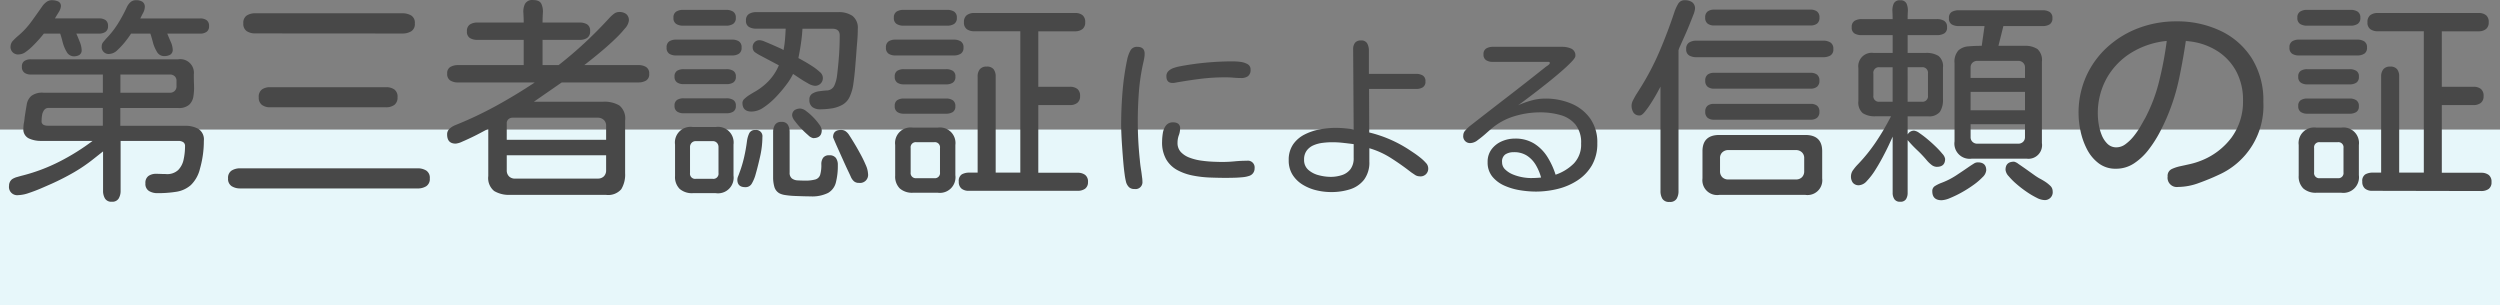
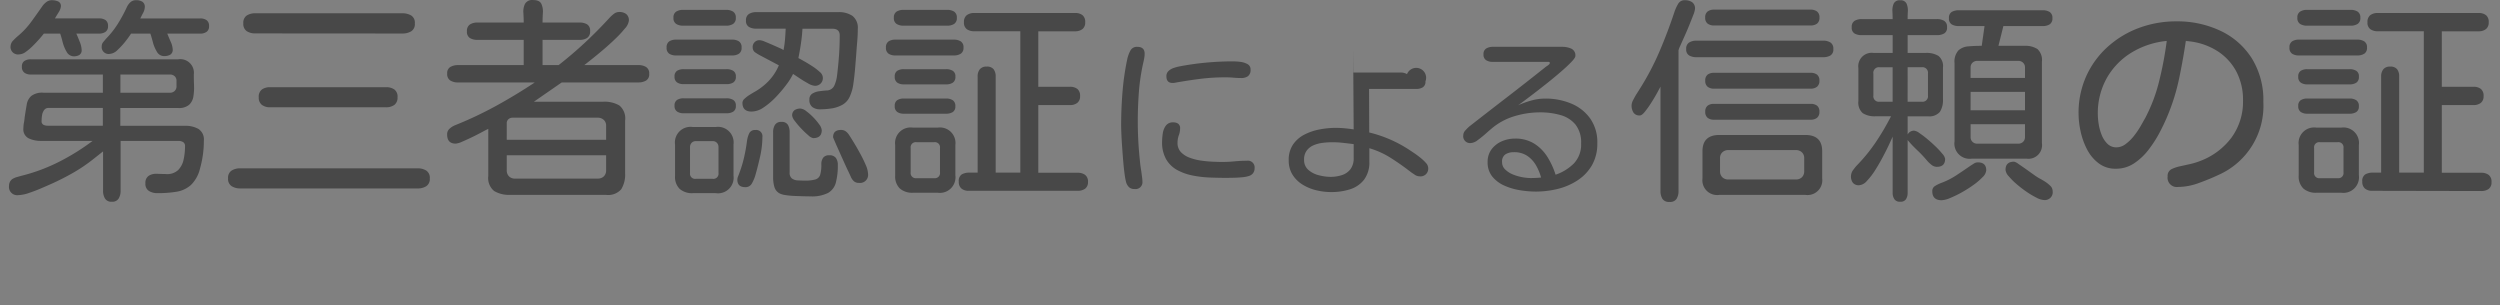
<svg xmlns="http://www.w3.org/2000/svg" width="228" height="27.816" viewBox="0 0 228 27.816">
  <rect x="0" y="0" width="228" height="27.816" fill="#808080" stroke="none" />
  <g id="reliance_title_sp" transform="translate(-526 -10366.184)">
-     <rect id="長方形_33" data-name="長方形 33" width="228" height="16" transform="translate(526 10378)" fill="#e7f7fa" />
    <g id="グループ_72" data-name="グループ 72" transform="translate(0 9463)">
-       <path id="パス_132" data-name="パス 132" d="M-107.262-11.68a.74.74,0,0,1-.654-.4,3.261,3.261,0,0,1-.371-.9q-.127-.5-.225-.771H-110q-.137.176-.41.488t-.6.635a4.8,4.8,0,0,1-.645.547,1.065,1.065,0,0,1-.6.225.682.682,0,0,1-.781-.762.806.806,0,0,1,.273-.537,4.6,4.6,0,0,1,.449-.42,7.352,7.352,0,0,0,1.182-1.279q.518-.713,1.006-1.416a1.672,1.672,0,0,1,.371-.371.809.809,0,0,1,.488-.156,1.461,1.461,0,0,1,.557.107.442.442,0,0,1,.264.459,1.256,1.256,0,0,1-.225.566q-.225.371-.322.527h4.043a.987.987,0,0,1,.576.156.619.619,0,0,1,.225.547.586.586,0,0,1-.234.527,1,1,0,0,1-.566.156h-2.09q.117.254.3.723a2.193,2.193,0,0,1,.186.762.5.5,0,0,1-.205.459A.968.968,0,0,1-107.262-11.68Zm8.223-.02a.74.74,0,0,1-.654-.4,3.282,3.282,0,0,1-.371-.889q-.127-.488-.225-.762h-1.758a8.391,8.391,0,0,1-.5.693,6.645,6.645,0,0,1-.732.8,1.131,1.131,0,0,1-.742.361.63.63,0,0,1-.7-.723.572.572,0,0,1,.146-.371q.146-.176.264-.312a8.127,8.127,0,0,0,1.074-1.367,14.158,14.158,0,0,0,.82-1.523,1.371,1.371,0,0,1,.332-.439.757.757,0,0,1,.508-.166,1.053,1.053,0,0,1,.557.137.546.546,0,0,1,.225.508,1.176,1.176,0,0,1-.156.518q-.156.3-.254.5h5.469a.987.987,0,0,1,.576.156.619.619,0,0,1,.225.547.586.586,0,0,1-.234.527,1,1,0,0,1-.566.156h-3.008q.1.254.293.7a1.94,1.94,0,0,1,.2.723.521.521,0,0,1-.225.5A1.117,1.117,0,0,1-99.039-11.7ZM-103.8,1.582a.668.668,0,0,1-.625-.293,1.342,1.342,0,0,1-.176-.7V-3.008l-.84.664a14.635,14.635,0,0,1-1.826,1.25q-.947.547-1.982,1.016-.352.156-.937.41t-1.172.449a3.213,3.213,0,0,1-.977.2.751.751,0,0,1-.84-.859.74.74,0,0,1,.293-.605,1.676,1.676,0,0,1,.479-.2q.342-.1.5-.137a16.31,16.31,0,0,0,3.33-1.26,20.352,20.352,0,0,0,3.018-1.885h-4.727a2.606,2.606,0,0,1-1.084-.225.911.911,0,0,1-.5-.928,2.683,2.683,0,0,1,.049-.508,4.525,4.525,0,0,0,.068-.508q.1-.645.186-1.143a1.323,1.323,0,0,1,.42-.791,1.641,1.641,0,0,1,1.094-.293h5.43v-1.66h-6.582a.944.944,0,0,1-.576-.166.624.624,0,0,1-.225-.537.583.583,0,0,1,.234-.537,1.048,1.048,0,0,1,.566-.146H-97.75a1.243,1.243,0,0,1,1.426,1.387q0,.469.02,1a4.941,4.941,0,0,1-.059,1,1.3,1.3,0,0,1-.391.762,1.423,1.423,0,0,1-1,.293h-5.273v1.621h5.918a2.393,2.393,0,0,1,1.2.283,1.137,1.137,0,0,1,.5,1.084,9.2,9.2,0,0,1-.352,2.539A3.074,3.074,0,0,1-96.6.068a2.6,2.6,0,0,1-1.318.605A10.7,10.7,0,0,1-99.645.8a1.461,1.461,0,0,1-.771-.2.754.754,0,0,1-.322-.7.76.76,0,0,1,.273-.664,1.181,1.181,0,0,1,.7-.2q.215,0,.439.01t.439.01A1.465,1.465,0,0,0-97.76-1.3a1.906,1.906,0,0,0,.508-.977,5.747,5.747,0,0,0,.127-1.2.41.41,0,0,0-.176-.381.809.809,0,0,0-.43-.107H-103V.586a1.342,1.342,0,0,1-.176.7A.668.668,0,0,1-103.8,1.582Zm.781-9.941h4.512a.594.594,0,0,0,.439-.166.569.569,0,0,0,.166-.42v-.488a.562.562,0,0,0-.166-.43.615.615,0,0,0-.439-.156h-4.512Zm-6.641,3.008h5.039V-6.973h-4.941a.485.485,0,0,0-.42.205,1.079,1.079,0,0,0-.186.488,3.7,3.7,0,0,0-.039.5.35.35,0,0,0,.166.342A.8.8,0,0,0-109.664-5.352Zm18.945-8.418a1.4,1.4,0,0,1-.781-.205.788.788,0,0,1-.312-.713A.788.788,0,0,1-91.5-15.4a1.4,1.4,0,0,1,.781-.205H-77.3a1.553,1.553,0,0,1,.8.2.767.767,0,0,1,.332.723.767.767,0,0,1-.332.723,1.553,1.553,0,0,1-.8.2Zm1.348,6.738a1.222,1.222,0,0,1-.742-.215.814.814,0,0,1-.293-.7.81.81,0,0,1,.293-.713,1.264,1.264,0,0,1,.742-.205H-78.8a1.3,1.3,0,0,1,.762.205.81.81,0,0,1,.293.713.814.814,0,0,1-.293.7,1.257,1.257,0,0,1-.762.215Zm-2.715,7.4a1.444,1.444,0,0,1-.791-.205A.779.779,0,0,1-93.2-.547a.779.779,0,0,1,.322-.713,1.444,1.444,0,0,1,.791-.205h16.172a1.444,1.444,0,0,1,.791.205.779.779,0,0,1,.322.713.779.779,0,0,1-.322.713,1.444,1.444,0,0,1-.791.205Zm24.609.586A2.629,2.629,0,0,1-68.932.605a1.519,1.519,0,0,1-.537-1.367v-4.3q-.176.078-.586.3t-.9.459q-.488.234-.9.41a1.773,1.773,0,0,1-.586.176q-.781,0-.781-.84A.677.677,0,0,1-73-5.078a1.738,1.738,0,0,1,.488-.312,34.114,34.114,0,0,0,3.75-1.768q1.8-.986,3.535-2.139h-7.012a1.29,1.29,0,0,1-.693-.176.676.676,0,0,1-.283-.625.645.645,0,0,1,.293-.615,1.363,1.363,0,0,1,.684-.166h6v-2.3h-4.219a1.3,1.3,0,0,1-.684-.166.66.66,0,0,1-.273-.615.685.685,0,0,1,.273-.625,1.24,1.24,0,0,1,.684-.176h4.219q0-.391-.029-.869a1.609,1.609,0,0,1,.146-.83.747.747,0,0,1,.742-.352q.586,0,.752.352a1.68,1.68,0,0,1,.137.83q-.029.479-.029.869h3.379a1.3,1.3,0,0,1,.684.166.66.66,0,0,1,.273.615.685.685,0,0,1-.273.625,1.24,1.24,0,0,1-.684.176h-3.379v2.3h1.465q1.25-.977,2.393-2.041t2.217-2.236a3.333,3.333,0,0,1,.41-.381.8.8,0,0,1,.508-.186,1.021,1.021,0,0,1,.635.186.724.724,0,0,1,.244.615,1.29,1.29,0,0,1-.352.693,10.258,10.258,0,0,1-.889.957q-.537.518-1.113,1.006t-1.045.859l-.664.527h4.941a1.29,1.29,0,0,1,.693.176.676.676,0,0,1,.283.625.645.645,0,0,1-.293.615,1.363,1.363,0,0,1-.684.166H-62.77l-2.539,1.758h6.328a2.679,2.679,0,0,1,1.465.342,1.529,1.529,0,0,1,.527,1.377v4.8A2.571,2.571,0,0,1-57.34.439a1.571,1.571,0,0,1-1.387.518Zm-.312-5.02h9.063v-1.27a.7.7,0,0,0-.215-.547.782.782,0,0,0-.547-.2h-7.773a.545.545,0,0,0-.371.137.468.468,0,0,0-.156.371Zm.762,3.535h7.539a.752.752,0,0,0,.557-.205.752.752,0,0,0,.205-.557V-2.656h-9.062v1.367a.752.752,0,0,0,.205.557A.752.752,0,0,0-67.027-.527ZM-51.7-14.473a1.172,1.172,0,0,1-.625-.156.611.611,0,0,1-.254-.566.611.611,0,0,1,.254-.566,1.172,1.172,0,0,1,.625-.156h3.926a1.172,1.172,0,0,1,.625.156.611.611,0,0,1,.254.566.611.611,0,0,1-.254.566,1.172,1.172,0,0,1-.625.156Zm6.25,7.832q-.84,0-.84-.8a.545.545,0,0,1,.215-.391,3.146,3.146,0,0,1,.469-.352q.254-.156.391-.234a5.643,5.643,0,0,0,1.328-1.025,4.743,4.743,0,0,0,.918-1.416l-1.66-.879a4.408,4.408,0,0,1-.459-.273.524.524,0,0,1-.264-.449.613.613,0,0,1,.7-.684,1.477,1.477,0,0,1,.41.127q.312.127.693.293t.674.3a1.9,1.9,0,0,1,.332.176,8.386,8.386,0,0,0,.137-.977q.039-.488.059-.977h-2.7a1.277,1.277,0,0,1-.645-.156.616.616,0,0,1-.273-.586.639.639,0,0,1,.273-.6,1.218,1.218,0,0,1,.645-.166h7.5a2.2,2.2,0,0,1,1.289.342,1.365,1.365,0,0,1,.488,1.2q0,.547-.049,1.113t-.088,1.133q-.039.508-.1,1.26t-.166,1.484a4.008,4.008,0,0,1-.342,1.2,1.591,1.591,0,0,1-.684.732,2.931,2.931,0,0,1-.986.322,7.131,7.131,0,0,1-1.025.078,1.141,1.141,0,0,1-.7-.205.788.788,0,0,1-.273-.674.6.6,0,0,1,.273-.557,1.629,1.629,0,0,1,.635-.215q.361-.049.635-.068A.776.776,0,0,0-37.916-9a3.019,3.019,0,0,0,.244-.84q.117-.918.186-1.865t.068-1.885q0-.605-.664-.605h-2.734q-.039.664-.137,1.338t-.234,1.338q.156.078.518.283t.752.459a4.931,4.931,0,0,1,.674.518.715.715,0,0,1,.283.479.7.7,0,0,1-.8.781,1.518,1.518,0,0,1-.566-.225q-.41-.225-.8-.488t-.547-.361A5.711,5.711,0,0,1-42.3-9.072a11.757,11.757,0,0,1-.967,1.133,6.473,6.473,0,0,1-1.1.928A1.978,1.978,0,0,1-45.445-6.641Zm-6.895-5.117a1.121,1.121,0,0,1-.615-.156.62.62,0,0,1-.244-.566.62.62,0,0,1,.244-.566,1.121,1.121,0,0,1,.615-.156h5.117a1.121,1.121,0,0,1,.615.156.62.62,0,0,1,.244.566.62.62,0,0,1-.244.566,1.121,1.121,0,0,1-.615.156Zm.684,2.617a1.034,1.034,0,0,1-.586-.156.586.586,0,0,1-.234-.527.583.583,0,0,1,.234-.537,1.087,1.087,0,0,1,.586-.146h3.926a1.138,1.138,0,0,1,.6.146.574.574,0,0,1,.244.537.574.574,0,0,1-.244.537,1.138,1.138,0,0,1-.6.146Zm0,2.656a1.034,1.034,0,0,1-.586-.156.586.586,0,0,1-.234-.527.583.583,0,0,1,.234-.537,1.087,1.087,0,0,1,.586-.146h3.926a1.138,1.138,0,0,1,.6.146.574.574,0,0,1,.244.537.574.574,0,0,1-.244.537,1.138,1.138,0,0,1-.6.146ZM-39.84-4.219a.927.927,0,0,1-.449-.264,8.112,8.112,0,0,1-.654-.625,7,7,0,0,1-.576-.684,1.011,1.011,0,0,1-.234-.459.581.581,0,0,1,.215-.518.95.95,0,0,1,.547-.146.988.988,0,0,1,.518.234,5.02,5.02,0,0,1,.645.566,5.294,5.294,0,0,1,.547.654,1.01,1.01,0,0,1,.225.518Q-39.059-4.219-39.84-4.219Zm-.254,5.313q-.2,0-.586-.01t-.85-.029a7.363,7.363,0,0,1-.83-.078A1.742,1.742,0,0,1-42.906.82.985.985,0,0,1-43.385.2a3.154,3.154,0,0,1-.107-.8v-4.16a1.257,1.257,0,0,1,.166-.664.639.639,0,0,1,.6-.273.616.616,0,0,1,.586.273,1.319,1.319,0,0,1,.156.664v3.672a.647.647,0,0,0,.205.547.944.944,0,0,0,.527.176q.322.02.635.02a3.348,3.348,0,0,0,.986-.107.645.645,0,0,0,.43-.42,3.156,3.156,0,0,0,.107-.957.979.979,0,0,1,.166-.6.647.647,0,0,1,.557-.225.7.7,0,0,1,.605.244,1.061,1.061,0,0,1,.176.635A6.168,6.168,0,0,1-37.77-.166a1.516,1.516,0,0,1-.713.947A3.279,3.279,0,0,1-40.094,1.094ZM-50.816.8a1.7,1.7,0,0,1-1.2-.391,1.525,1.525,0,0,1-.42-1.172V-3.633a1.424,1.424,0,0,1,1.621-1.6h2.09a1.424,1.424,0,0,1,1.621,1.6V-.8A1.424,1.424,0,0,1-48.727.8Zm4.785-.547q-.723,0-.723-.684a.8.8,0,0,1,.068-.3q.068-.166.107-.283a11.113,11.113,0,0,0,.439-1.445q.166-.723.264-1.484a2.43,2.43,0,0,1,.186-.674.566.566,0,0,1,.576-.342.57.57,0,0,1,.645.645,8.224,8.224,0,0,1-.215,1.8q-.215.957-.449,1.758a3.58,3.58,0,0,1-.293.664A.646.646,0,0,1-46.031.254ZM-35.66-.137a.67.67,0,0,1-.459-.146,1.189,1.189,0,0,1-.283-.4q-.039-.1-.225-.488t-.42-.908L-37.506-3.1q-.225-.5-.371-.84t-.146-.361q0-.664.723-.664a.714.714,0,0,1,.43.127,1.226,1.226,0,0,1,.313.342q.156.234.439.7t.576,1.006a11.248,11.248,0,0,1,.5,1.025,2.163,2.163,0,0,1,.205.781A.734.734,0,0,1-35.66-.137ZM-50.543-.508H-49a.466.466,0,0,0,.527-.527V-3.4a.549.549,0,0,0-.146-.391A.5.5,0,0,0-49-3.945h-1.543a.5.5,0,0,0-.381.156.549.549,0,0,0-.146.391v2.363A.466.466,0,0,0-50.543-.508ZM-31.6-14.473a1.171,1.171,0,0,1-.625-.156.611.611,0,0,1-.254-.566.611.611,0,0,1,.254-.566,1.171,1.171,0,0,1,.625-.156h3.984a1.172,1.172,0,0,1,.625.156.611.611,0,0,1,.254.566.611.611,0,0,1-.254.566,1.172,1.172,0,0,1-.625.156ZM-25.641.586a1.016,1.016,0,0,1-.674-.205.783.783,0,0,1-.244-.635.692.692,0,0,1,.283-.664,1.4,1.4,0,0,1,.684-.156h.752v-8.77a1.018,1.018,0,0,1,.2-.654.753.753,0,0,1,.625-.244.749.749,0,0,1,.635.244,1.055,1.055,0,0,1,.186.654v8.77h2.246V-13.965h-4.2a1.144,1.144,0,0,1-.674-.186.722.722,0,0,1-.264-.635.763.763,0,0,1,.254-.645,1.093,1.093,0,0,1,.684-.2h9.2a1.051,1.051,0,0,1,.674.2.778.778,0,0,1,.244.645.739.739,0,0,1-.254.625,1.059,1.059,0,0,1-.664.2h-3.359v5.059h2.891a1.051,1.051,0,0,1,.674.2.778.778,0,0,1,.244.645.739.739,0,0,1-.254.625,1.059,1.059,0,0,1-.664.2h-2.891v6.172h3.594a1.093,1.093,0,0,1,.684.2.763.763,0,0,1,.254.645A.722.722,0,0,1-15.045.4a1.144,1.144,0,0,1-.674.186Zm-6.7-12.344a1.121,1.121,0,0,1-.615-.156.62.62,0,0,1-.244-.566.62.62,0,0,1,.244-.566,1.121,1.121,0,0,1,.615-.156h5.332a1.172,1.172,0,0,1,.625.156.611.611,0,0,1,.254.566.611.611,0,0,1-.254.566,1.172,1.172,0,0,1-.625.156Zm.762,2.637a1.034,1.034,0,0,1-.586-.156.608.608,0,0,1-.234-.547.583.583,0,0,1,.234-.537,1.087,1.087,0,0,1,.586-.146h3.867a1.138,1.138,0,0,1,.6.146.574.574,0,0,1,.244.537.608.608,0,0,1-.234.547,1.072,1.072,0,0,1-.605.156Zm0,2.676a1.034,1.034,0,0,1-.586-.156.608.608,0,0,1-.234-.547.583.583,0,0,1,.234-.537,1.087,1.087,0,0,1,.586-.146h3.867a1.072,1.072,0,0,1,.605.156.608.608,0,0,1,.234.547.574.574,0,0,1-.244.537,1.138,1.138,0,0,1-.6.146Zm.84,7.207a1.7,1.7,0,0,1-1.2-.391A1.525,1.525,0,0,1-32.359-.8V-3.594a1.416,1.416,0,0,1,1.621-1.582h2.246a1.416,1.416,0,0,1,1.621,1.582V-.84a1.424,1.424,0,0,1-1.621,1.6Zm.313-1.328H-28.8a.466.466,0,0,0,.527-.527V-3.32a.466.466,0,0,0-.527-.527h-1.621a.466.466,0,0,0-.527.527v2.227A.466.466,0,0,0-30.426-.566Zm19.895.988a.7.7,0,0,1-.5-.164A1.068,1.068,0,0,1-11.3-.2a5.935,5.935,0,0,1-.133-.719q-.07-.5-.125-1.148t-.1-1.3q-.047-.656-.07-1.2t-.023-.82q0-1.516.125-3.055a23.63,23.63,0,0,1,.438-3.008,3,3,0,0,1,.266-.727.661.661,0,0,1,.641-.367q.672,0,.672.625a2.271,2.271,0,0,1-.039.414q-.039.211-.086.414a18.694,18.694,0,0,0-.4,2.664q-.1,1.336-.1,2.68a33.417,33.417,0,0,0,.188,3.531q.031.391.094.781t.109.8a1.519,1.519,0,0,1,.023.18q.008.1.008.18A.628.628,0,0,1-10.531.422ZM-7.062-9.25q-.562,0-.562-.609a.63.63,0,0,1,.188-.477,1.243,1.243,0,0,1,.453-.273,3.677,3.677,0,0,1,.5-.141q1.2-.234,2.453-.352t2.484-.117a6.226,6.226,0,0,1,.625.039,1.837,1.837,0,0,1,.672.2.538.538,0,0,1,.3.516.689.689,0,0,1-.234.594A1.034,1.034,0,0,1-.812-9.7q-.344,0-.687-.031t-.7-.031a18.374,18.374,0,0,0-2.234.125q-1.016.125-2.2.328-.094.016-.211.039A1.086,1.086,0,0,1-7.062-9.25ZM-2.125-.594q-.719,0-1.531-.031A9.922,9.922,0,0,1-5.242-.812a4.893,4.893,0,0,1-1.4-.5,2.625,2.625,0,0,1-1-.969,3.093,3.093,0,0,1-.375-1.609,5.11,5.11,0,0,1,.063-.758,1.573,1.573,0,0,1,.281-.711A.78.78,0,0,1-7-5.656a.753.753,0,0,1,.453.125.506.506,0,0,1,.172.438,1.793,1.793,0,0,1-.117.617,1.963,1.963,0,0,0-.117.68,1.191,1.191,0,0,0,.3.844,2.072,2.072,0,0,0,.8.516,4.819,4.819,0,0,0,1.047.266q.555.078,1.063.1t.852.023q.578,0,1.141-.055t1.125-.055a.615.615,0,0,1,.7.688.7.7,0,0,1-.516.7,2.435,2.435,0,0,1-.6.117q-.4.039-.8.047T-2.125-.594ZM7.391.7A5.681,5.681,0,0,1,6.055.539,4.278,4.278,0,0,1,4.8.023a2.839,2.839,0,0,1-.922-.906A2.414,2.414,0,0,1,3.531-2.2a2.466,2.466,0,0,1,.4-1.445,2.8,2.8,0,0,1,1.039-.9,5.09,5.09,0,0,1,1.391-.469,7.881,7.881,0,0,1,1.453-.141q.406,0,.82.039t.82.1l-.047-7.312a.94.94,0,0,1,.164-.578.649.649,0,0,1,.555-.219.584.584,0,0,1,.57.281,1.352,1.352,0,0,1,.148.641v2.125h4.313a1.132,1.132,0,0,1,.6.148A.58.58,0,0,1,16-9.391a.58.58,0,0,1-.242.539,1.132,1.132,0,0,1-.6.148h-4.3l.016,3.969a11.645,11.645,0,0,1,3.641,1.578l.422.281q.281.188.586.43a3.9,3.9,0,0,1,.516.484.709.709,0,0,1,.211.445.7.7,0,0,1-.8.781.738.738,0,0,1-.406-.133q-.2-.133-.359-.242-.859-.672-1.8-1.273a7.718,7.718,0,0,0-2-.914v1.2a2.618,2.618,0,0,1-.484,1.672A2.625,2.625,0,0,1,9.133.445,5.586,5.586,0,0,1,7.391.7ZM7.328-.687A3.275,3.275,0,0,0,8.4-.852a1.6,1.6,0,0,0,.766-.539,1.651,1.651,0,0,0,.289-1.031v-1.25q-.484-.063-.977-.117a8.978,8.978,0,0,0-.992-.055,6.994,6.994,0,0,0-.852.055A3.028,3.028,0,0,0,5.8-3.57a1.517,1.517,0,0,0-.625.484,1.35,1.35,0,0,0-.242.836,1.174,1.174,0,0,0,.4.938A2.3,2.3,0,0,0,6.3-.828,4.279,4.279,0,0,0,7.328-.687ZM26.047.656A9.112,9.112,0,0,1,24.664.539,5.783,5.783,0,0,1,23.227.125,2.986,2.986,0,0,1,22.109-.7a2.012,2.012,0,0,1-.437-1.336A1.878,1.878,0,0,1,22.031-3.2a2.3,2.3,0,0,1,.93-.727,2.946,2.946,0,0,1,1.2-.25,3.217,3.217,0,0,1,1.75.453,3.821,3.821,0,0,1,1.2,1.2,6.94,6.94,0,0,1,.758,1.641,4.3,4.3,0,0,0,1.672-1.031,2.482,2.482,0,0,0,.656-1.812,2.616,2.616,0,0,0-.523-1.742,2.732,2.732,0,0,0-1.375-.859,6.687,6.687,0,0,0-1.836-.242,8.093,8.093,0,0,0-2.352.352,5.774,5.774,0,0,0-2.086,1.133q-.187.156-.539.469a9.19,9.19,0,0,1-.719.578,1.139,1.139,0,0,1-.617.266.621.621,0,0,1-.7-.7.666.666,0,0,1,.2-.461A3.726,3.726,0,0,1,20-5.281q1.719-1.344,3.445-2.672t3.43-2.687a2.247,2.247,0,0,1,.258-.187q.211-.141.211-.25,0-.094-.125-.094H22.141a1.142,1.142,0,0,1-.594-.148.574.574,0,0,1-.25-.539.574.574,0,0,1,.25-.539,1.142,1.142,0,0,1,.594-.148h6.344a2,2,0,0,1,.813.164.664.664,0,0,1,.375.68q0,.156-.367.539t-.945.883q-.578.5-1.234,1.023t-1.25.977q-.594.453-.984.742t-.437.32a8.5,8.5,0,0,1,1.219-.437,4.752,4.752,0,0,1,1.266-.172,6.038,6.038,0,0,1,2.328.445,4.01,4.01,0,0,1,1.742,1.352,3.731,3.731,0,0,1,.664,2.266,3.939,3.939,0,0,1-.484,2.008,4.093,4.093,0,0,1-1.3,1.375,5.79,5.79,0,0,1-1.812.789A8.344,8.344,0,0,1,26.047.656ZM25.594-.578q.484,0,.953-.047a4.615,4.615,0,0,0-.484-1.148,2.58,2.58,0,0,0-.8-.844,2.135,2.135,0,0,0-1.2-.32,1.408,1.408,0,0,0-.773.2.779.779,0,0,0-.3.711.9.9,0,0,0,.289.672,2.19,2.19,0,0,0,.711.453,4.229,4.229,0,0,0,.867.25A4.439,4.439,0,0,0,25.594-.578ZM38.258,1.6a.7.7,0,0,1-.645-.283,1.33,1.33,0,0,1-.176-.713V-8.906q-.078.137-.3.547t-.527.889a8.994,8.994,0,0,1-.586.83q-.283.352-.459.352a.639.639,0,0,1-.6-.273,1.218,1.218,0,0,1-.166-.645,1.152,1.152,0,0,1,.146-.488,6.676,6.676,0,0,1,.332-.586l.283-.449a24.182,24.182,0,0,0,1.8-3.428q.762-1.787,1.367-3.623a4.137,4.137,0,0,1,.313-.674.666.666,0,0,1,.625-.342,1.154,1.154,0,0,1,.654.176.7.7,0,0,1,.264.625,2.008,2.008,0,0,1-.156.547q-.156.41-.371.938t-.439,1.025q-.225.5-.381.85a1.991,1.991,0,0,0-.156.41V.605a1.33,1.33,0,0,1-.176.713A.7.7,0,0,1,38.258,1.6ZM42.34-14.492a.979.979,0,0,1-.6-.166.647.647,0,0,1-.225-.557.647.647,0,0,1,.225-.557.979.979,0,0,1,.6-.166h8.77a.979.979,0,0,1,.6.166.647.647,0,0,1,.225.557.647.647,0,0,1-.225.557.979.979,0,0,1-.6.166ZM40.7-11.6a1.277,1.277,0,0,1-.645-.156.616.616,0,0,1-.273-.586.639.639,0,0,1,.273-.6,1.218,1.218,0,0,1,.645-.166H52.281a1.206,1.206,0,0,1,.654.166.648.648,0,0,1,.264.6.623.623,0,0,1-.264.586,1.264,1.264,0,0,1-.654.156ZM42.32-8.73a.9.9,0,0,1-.586-.176.666.666,0,0,1-.215-.547.661.661,0,0,1,.215-.557.935.935,0,0,1,.586-.166h8.809a.935.935,0,0,1,.586.166.661.661,0,0,1,.215.557.666.666,0,0,1-.215.547.9.9,0,0,1-.586.176Zm0,2.832a.9.9,0,0,1-.586-.176.666.666,0,0,1-.215-.547.661.661,0,0,1,.215-.557.935.935,0,0,1,.586-.166h8.809a.935.935,0,0,1,.586.166.661.661,0,0,1,.215.557.666.666,0,0,1-.215.547.9.9,0,0,1-.586.176ZM42.809.957a1.347,1.347,0,0,1-1.543-1.5v-2.48q0-1.484,1.543-1.484h7.832q1.543,0,1.543,1.484v2.48a1.347,1.347,0,0,1-1.543,1.5Zm.82-1.406h6.152a.752.752,0,0,0,.557-.205.752.752,0,0,0,.205-.557V-2.383a.7.7,0,0,0-.215-.547.782.782,0,0,0-.547-.2H43.629a.782.782,0,0,0-.547.2.7.7,0,0,0-.215.547v1.172a.752.752,0,0,0,.205.557A.752.752,0,0,0,43.629-.449ZM59.293,1.582a.586.586,0,0,1-.527-.234,1.034,1.034,0,0,1-.156-.586V-4.355q-.1.234-.342.752t-.576,1.143q-.332.625-.7,1.2a6.117,6.117,0,0,1-.742.957,1.033,1.033,0,0,1-.7.381.675.675,0,0,1-.566-.225.94.94,0,0,1-.176-.6.987.987,0,0,1,.215-.586,4.235,4.235,0,0,1,.41-.488,15.139,15.139,0,0,0,1.68-2.09,22.653,22.653,0,0,0,1.348-2.3H57.047a2,2,0,0,1-1.162-.283,1.274,1.274,0,0,1-.4-1.1v-3.008a1.226,1.226,0,0,1,1.387-1.387h1.738v-1.621H55.777a1.289,1.289,0,0,1-.635-.146.6.6,0,0,1-.264-.576.623.623,0,0,1,.264-.586,1.224,1.224,0,0,1,.635-.156h2.832q0-.293-.02-.7a1.538,1.538,0,0,1,.117-.713.574.574,0,0,1,.586-.3.574.574,0,0,1,.586.3,1.538,1.538,0,0,1,.117.713q-.02.41-.02.7h2.676a1.264,1.264,0,0,1,.654.156.623.623,0,0,1,.264.586.593.593,0,0,1-.273.576,1.346,1.346,0,0,1-.645.146H59.977v1.621h1.66a2.066,2.066,0,0,1,1.152.273,1.205,1.205,0,0,1,.41,1.074v2.871a2,2,0,0,1-.283,1.162,1.274,1.274,0,0,1-1.1.4H59.977v1.66a.659.659,0,0,1,.586-.352,1.037,1.037,0,0,1,.479.215,8.827,8.827,0,0,1,.723.547q.4.332.771.693a7.655,7.655,0,0,1,.615.664.891.891,0,0,1,.244.459q0,.723-.762.723a.809.809,0,0,1-.508-.205,2.679,2.679,0,0,1-.41-.4,10.559,10.559,0,0,0-.869-.918,10.559,10.559,0,0,1-.869-.918v4.8a1.087,1.087,0,0,1-.146.586A.583.583,0,0,1,59.293,1.582Zm6.523-3.926a1.39,1.39,0,0,1-1.562-1.582v-7.129a1.54,1.54,0,0,1,.352-1.162,1.506,1.506,0,0,1,.918-.371q.566-.049,1.211-.049l.254-1.8H64.645a1.289,1.289,0,0,1-.635-.146.6.6,0,0,1-.264-.576.6.6,0,0,1,.264-.576,1.289,1.289,0,0,1,.635-.146H72.3a1.172,1.172,0,0,1,.625.156.611.611,0,0,1,.254.566.611.611,0,0,1-.254.566,1.172,1.172,0,0,1-.625.156H68.707l-.449,1.8h2.363a2.037,2.037,0,0,1,1.191.293,1.34,1.34,0,0,1,.41,1.152V-3.77a1.243,1.243,0,0,1-1.387,1.426Zm-.1-7.363H70.68v-.957A.576.576,0,0,0,70.5-11.1a.628.628,0,0,0-.449-.166H66.344a.628.628,0,0,0-.449.166.576.576,0,0,0-.176.439Zm-8.3,2.168h1.191v-3.145H57.418a.509.509,0,0,0-.566.586v1.992A.5.5,0,0,0,57.418-7.539Zm2.559,0h1.289a.5.5,0,0,0,.566-.566V-10.1a.509.509,0,0,0-.566-.586H59.977Zm5.742.781H70.68v-1.68H65.719Zm.625,3.047h3.711a.628.628,0,0,0,.449-.166.576.576,0,0,0,.176-.439V-5.488H65.719v1.172a.576.576,0,0,0,.176.439A.628.628,0,0,0,66.344-3.711ZM72.4,1.426a1.645,1.645,0,0,1-.654-.205,7.459,7.459,0,0,1-.908-.537,10,10,0,0,1-.928-.713,6.284,6.284,0,0,1-.723-.723.994.994,0,0,1-.283-.576q0-.742.781-.742a1.007,1.007,0,0,1,.391.2q.293.2.664.459l.713.508a6.064,6.064,0,0,0,.518.342q.2.1.479.273a3.134,3.134,0,0,1,.518.4.678.678,0,0,1,.234.5A.717.717,0,0,1,72.4,1.426Zm-9.316.02q-.859,0-.859-.82a.527.527,0,0,1,.264-.488A3.443,3.443,0,0,1,63-.117a6.848,6.848,0,0,0,1.4-.7q.654-.43,1.3-.879.156-.1.322-.205a.652.652,0,0,1,.361-.107q.762,0,.762.723a.985.985,0,0,1-.332.625,5.89,5.89,0,0,1-.85.723,10.871,10.871,0,0,1-1.084.684,9.539,9.539,0,0,1-1.055.508A2.222,2.222,0,0,1,63.082,1.445ZM84.645.234a.846.846,0,0,1-.957-.957.676.676,0,0,1,.391-.684,3.643,3.643,0,0,1,.781-.254q.469-.1.928-.205a6.646,6.646,0,0,0,.908-.283,6.343,6.343,0,0,0,2.832-2.139,5.553,5.553,0,0,0,1.035-3.369,5.5,5.5,0,0,0-.615-2.646,5,5,0,0,0-1.719-1.855,5.975,5.975,0,0,0-2.568-.889.113.113,0,0,1-.078-.02h-.156a.113.113,0,0,0-.078-.02q-.254,1.719-.615,3.438a18.685,18.685,0,0,1-1.025,3.32q-.293.723-.732,1.563a10.947,10.947,0,0,1-1.025,1.6,5.468,5.468,0,0,1-1.328,1.25,2.955,2.955,0,0,1-1.66.488,2.52,2.52,0,0,1-1.572-.5,3.726,3.726,0,0,1-1.055-1.27,6.482,6.482,0,0,1-.586-1.641,7.752,7.752,0,0,1-.186-1.611,8.147,8.147,0,0,1,.7-3.418,8.072,8.072,0,0,1,1.943-2.666,8.834,8.834,0,0,1,2.852-1.729,9.664,9.664,0,0,1,3.428-.605A9.19,9.19,0,0,1,88.521-14a6.826,6.826,0,0,1,2.842,2.5A7.214,7.214,0,0,1,92.418-7.52a6.884,6.884,0,0,1-4.1,6.66q-.781.371-1.777.732A5.557,5.557,0,0,1,84.645.234ZM79.02-3.379a1.388,1.388,0,0,0,.83-.293A3.977,3.977,0,0,0,80.6-4.4a7.1,7.1,0,0,0,.615-.9q.264-.459.439-.771a14.691,14.691,0,0,0,1.279-3.418,31.658,31.658,0,0,0,.674-3.594,7.578,7.578,0,0,0-3.232,1.074A6.455,6.455,0,0,0,78.141-9.7a6.554,6.554,0,0,0-.82,3.311,5.893,5.893,0,0,0,.078.879,4.529,4.529,0,0,0,.273,1A2.3,2.3,0,0,0,78.2-3.7,1.132,1.132,0,0,0,79.02-3.379ZM96.4-14.473a1.172,1.172,0,0,1-.625-.156.611.611,0,0,1-.254-.566.611.611,0,0,1,.254-.566,1.172,1.172,0,0,1,.625-.156h3.984a1.172,1.172,0,0,1,.625.156.611.611,0,0,1,.254.566.611.611,0,0,1-.254.566,1.172,1.172,0,0,1-.625.156ZM102.359.586a1.016,1.016,0,0,1-.674-.205.783.783,0,0,1-.244-.635.692.692,0,0,1,.283-.664,1.4,1.4,0,0,1,.684-.156h.752v-8.77a1.018,1.018,0,0,1,.2-.654.753.753,0,0,1,.625-.244.749.749,0,0,1,.635.244,1.055,1.055,0,0,1,.186.654v8.77h2.246V-13.965h-4.2a1.144,1.144,0,0,1-.674-.186.722.722,0,0,1-.264-.635.763.763,0,0,1,.254-.645,1.093,1.093,0,0,1,.684-.2h9.2a1.051,1.051,0,0,1,.674.2.778.778,0,0,1,.244.645.739.739,0,0,1-.254.625,1.059,1.059,0,0,1-.664.2h-3.359v5.059h2.891a1.051,1.051,0,0,1,.674.2.778.778,0,0,1,.244.645.739.739,0,0,1-.254.625,1.059,1.059,0,0,1-.664.2h-2.891v6.172h3.594a1.093,1.093,0,0,1,.684.2.763.763,0,0,1,.254.645.722.722,0,0,1-.264.635,1.144,1.144,0,0,1-.674.186Zm-6.7-12.344a1.121,1.121,0,0,1-.615-.156.62.62,0,0,1-.244-.566.62.62,0,0,1,.244-.566,1.121,1.121,0,0,1,.615-.156h5.332a1.172,1.172,0,0,1,.625.156.611.611,0,0,1,.254.566.611.611,0,0,1-.254.566,1.172,1.172,0,0,1-.625.156Zm.762,2.637a1.034,1.034,0,0,1-.586-.156.608.608,0,0,1-.234-.547.583.583,0,0,1,.234-.537,1.087,1.087,0,0,1,.586-.146h3.867a1.138,1.138,0,0,1,.6.146.574.574,0,0,1,.244.537.608.608,0,0,1-.234.547,1.072,1.072,0,0,1-.605.156Zm0,2.676a1.034,1.034,0,0,1-.586-.156.608.608,0,0,1-.234-.547.583.583,0,0,1,.234-.537,1.087,1.087,0,0,1,.586-.146h3.867a1.072,1.072,0,0,1,.605.156.608.608,0,0,1,.234.547.574.574,0,0,1-.244.537,1.138,1.138,0,0,1-.6.146Zm.84,7.207a1.7,1.7,0,0,1-1.2-.391A1.525,1.525,0,0,1,95.641-.8V-3.594a1.416,1.416,0,0,1,1.621-1.582h2.246a1.416,1.416,0,0,1,1.621,1.582V-.84a1.424,1.424,0,0,1-1.621,1.6Zm.313-1.328H99.2a.466.466,0,0,0,.527-.527V-3.32a.466.466,0,0,0-.527-.527H97.574a.466.466,0,0,0-.527.527v2.227A.466.466,0,0,0,97.574-.566Z" transform="translate(640 920)" fill="#484848" />
+       <path id="パス_132" data-name="パス 132" d="M-107.262-11.68a.74.74,0,0,1-.654-.4,3.261,3.261,0,0,1-.371-.9q-.127-.5-.225-.771H-110q-.137.176-.41.488t-.6.635a4.8,4.8,0,0,1-.645.547,1.065,1.065,0,0,1-.6.225.682.682,0,0,1-.781-.762.806.806,0,0,1,.273-.537,4.6,4.6,0,0,1,.449-.42,7.352,7.352,0,0,0,1.182-1.279q.518-.713,1.006-1.416a1.672,1.672,0,0,1,.371-.371.809.809,0,0,1,.488-.156,1.461,1.461,0,0,1,.557.107.442.442,0,0,1,.264.459,1.256,1.256,0,0,1-.225.566q-.225.371-.322.527h4.043a.987.987,0,0,1,.576.156.619.619,0,0,1,.225.547.586.586,0,0,1-.234.527,1,1,0,0,1-.566.156h-2.09q.117.254.3.723a2.193,2.193,0,0,1,.186.762.5.5,0,0,1-.205.459A.968.968,0,0,1-107.262-11.68Zm8.223-.02a.74.74,0,0,1-.654-.4,3.282,3.282,0,0,1-.371-.889q-.127-.488-.225-.762h-1.758a8.391,8.391,0,0,1-.5.693,6.645,6.645,0,0,1-.732.8,1.131,1.131,0,0,1-.742.361.63.63,0,0,1-.7-.723.572.572,0,0,1,.146-.371q.146-.176.264-.312a8.127,8.127,0,0,0,1.074-1.367,14.158,14.158,0,0,0,.82-1.523,1.371,1.371,0,0,1,.332-.439.757.757,0,0,1,.508-.166,1.053,1.053,0,0,1,.557.137.546.546,0,0,1,.225.508,1.176,1.176,0,0,1-.156.518q-.156.3-.254.5h5.469a.987.987,0,0,1,.576.156.619.619,0,0,1,.225.547.586.586,0,0,1-.234.527,1,1,0,0,1-.566.156h-3.008q.1.254.293.7a1.94,1.94,0,0,1,.2.723.521.521,0,0,1-.225.5A1.117,1.117,0,0,1-99.039-11.7ZM-103.8,1.582a.668.668,0,0,1-.625-.293,1.342,1.342,0,0,1-.176-.7V-3.008l-.84.664a14.635,14.635,0,0,1-1.826,1.25q-.947.547-1.982,1.016-.352.156-.937.41t-1.172.449a3.213,3.213,0,0,1-.977.2.751.751,0,0,1-.84-.859.74.74,0,0,1,.293-.605,1.676,1.676,0,0,1,.479-.2q.342-.1.5-.137a16.31,16.31,0,0,0,3.33-1.26,20.352,20.352,0,0,0,3.018-1.885h-4.727a2.606,2.606,0,0,1-1.084-.225.911.911,0,0,1-.5-.928,2.683,2.683,0,0,1,.049-.508,4.525,4.525,0,0,0,.068-.508q.1-.645.186-1.143a1.323,1.323,0,0,1,.42-.791,1.641,1.641,0,0,1,1.094-.293h5.43v-1.66h-6.582a.944.944,0,0,1-.576-.166.624.624,0,0,1-.225-.537.583.583,0,0,1,.234-.537,1.048,1.048,0,0,1,.566-.146H-97.75a1.243,1.243,0,0,1,1.426,1.387q0,.469.02,1a4.941,4.941,0,0,1-.059,1,1.3,1.3,0,0,1-.391.762,1.423,1.423,0,0,1-1,.293h-5.273v1.621h5.918a2.393,2.393,0,0,1,1.2.283,1.137,1.137,0,0,1,.5,1.084,9.2,9.2,0,0,1-.352,2.539A3.074,3.074,0,0,1-96.6.068a2.6,2.6,0,0,1-1.318.605A10.7,10.7,0,0,1-99.645.8a1.461,1.461,0,0,1-.771-.2.754.754,0,0,1-.322-.7.76.76,0,0,1,.273-.664,1.181,1.181,0,0,1,.7-.2q.215,0,.439.01t.439.01A1.465,1.465,0,0,0-97.76-1.3a1.906,1.906,0,0,0,.508-.977,5.747,5.747,0,0,0,.127-1.2.41.41,0,0,0-.176-.381.809.809,0,0,0-.43-.107H-103V.586a1.342,1.342,0,0,1-.176.7A.668.668,0,0,1-103.8,1.582Zm.781-9.941h4.512a.594.594,0,0,0,.439-.166.569.569,0,0,0,.166-.42v-.488a.562.562,0,0,0-.166-.43.615.615,0,0,0-.439-.156h-4.512Zm-6.641,3.008h5.039V-6.973h-4.941a.485.485,0,0,0-.42.205,1.079,1.079,0,0,0-.186.488,3.7,3.7,0,0,0-.039.5.35.35,0,0,0,.166.342A.8.8,0,0,0-109.664-5.352Zm18.945-8.418a1.4,1.4,0,0,1-.781-.205.788.788,0,0,1-.312-.713A.788.788,0,0,1-91.5-15.4a1.4,1.4,0,0,1,.781-.205H-77.3a1.553,1.553,0,0,1,.8.2.767.767,0,0,1,.332.723.767.767,0,0,1-.332.723,1.553,1.553,0,0,1-.8.2Zm1.348,6.738a1.222,1.222,0,0,1-.742-.215.814.814,0,0,1-.293-.7.81.81,0,0,1,.293-.713,1.264,1.264,0,0,1,.742-.205H-78.8a1.3,1.3,0,0,1,.762.205.81.81,0,0,1,.293.713.814.814,0,0,1-.293.7,1.257,1.257,0,0,1-.762.215Zm-2.715,7.4a1.444,1.444,0,0,1-.791-.205A.779.779,0,0,1-93.2-.547a.779.779,0,0,1,.322-.713,1.444,1.444,0,0,1,.791-.205h16.172a1.444,1.444,0,0,1,.791.205.779.779,0,0,1,.322.713.779.779,0,0,1-.322.713,1.444,1.444,0,0,1-.791.205Zm24.609.586A2.629,2.629,0,0,1-68.932.605a1.519,1.519,0,0,1-.537-1.367v-4.3q-.176.078-.586.3t-.9.459q-.488.234-.9.41a1.773,1.773,0,0,1-.586.176q-.781,0-.781-.84A.677.677,0,0,1-73-5.078a1.738,1.738,0,0,1,.488-.312,34.114,34.114,0,0,0,3.75-1.768q1.8-.986,3.535-2.139h-7.012a1.29,1.29,0,0,1-.693-.176.676.676,0,0,1-.283-.625.645.645,0,0,1,.293-.615,1.363,1.363,0,0,1,.684-.166h6v-2.3h-4.219a1.3,1.3,0,0,1-.684-.166.66.66,0,0,1-.273-.615.685.685,0,0,1,.273-.625,1.24,1.24,0,0,1,.684-.176h4.219q0-.391-.029-.869a1.609,1.609,0,0,1,.146-.83.747.747,0,0,1,.742-.352q.586,0,.752.352a1.68,1.68,0,0,1,.137.83q-.029.479-.029.869h3.379a1.3,1.3,0,0,1,.684.166.66.66,0,0,1,.273.615.685.685,0,0,1-.273.625,1.24,1.24,0,0,1-.684.176h-3.379v2.3h1.465q1.25-.977,2.393-2.041t2.217-2.236a3.333,3.333,0,0,1,.41-.381.8.8,0,0,1,.508-.186,1.021,1.021,0,0,1,.635.186.724.724,0,0,1,.244.615,1.29,1.29,0,0,1-.352.693,10.258,10.258,0,0,1-.889.957q-.537.518-1.113,1.006t-1.045.859l-.664.527h4.941a1.29,1.29,0,0,1,.693.176.676.676,0,0,1,.283.625.645.645,0,0,1-.293.615,1.363,1.363,0,0,1-.684.166H-62.77l-2.539,1.758h6.328a2.679,2.679,0,0,1,1.465.342,1.529,1.529,0,0,1,.527,1.377v4.8A2.571,2.571,0,0,1-57.34.439a1.571,1.571,0,0,1-1.387.518Zm-.312-5.02h9.063v-1.27a.7.7,0,0,0-.215-.547.782.782,0,0,0-.547-.2h-7.773a.545.545,0,0,0-.371.137.468.468,0,0,0-.156.371Zm.762,3.535h7.539a.752.752,0,0,0,.557-.205.752.752,0,0,0,.205-.557V-2.656h-9.062v1.367a.752.752,0,0,0,.205.557A.752.752,0,0,0-67.027-.527ZM-51.7-14.473a1.172,1.172,0,0,1-.625-.156.611.611,0,0,1-.254-.566.611.611,0,0,1,.254-.566,1.172,1.172,0,0,1,.625-.156h3.926a1.172,1.172,0,0,1,.625.156.611.611,0,0,1,.254.566.611.611,0,0,1-.254.566,1.172,1.172,0,0,1-.625.156Zm6.25,7.832q-.84,0-.84-.8a.545.545,0,0,1,.215-.391,3.146,3.146,0,0,1,.469-.352q.254-.156.391-.234a5.643,5.643,0,0,0,1.328-1.025,4.743,4.743,0,0,0,.918-1.416l-1.66-.879a4.408,4.408,0,0,1-.459-.273.524.524,0,0,1-.264-.449.613.613,0,0,1,.7-.684,1.477,1.477,0,0,1,.41.127q.312.127.693.293t.674.3a1.9,1.9,0,0,1,.332.176,8.386,8.386,0,0,0,.137-.977q.039-.488.059-.977h-2.7a1.277,1.277,0,0,1-.645-.156.616.616,0,0,1-.273-.586.639.639,0,0,1,.273-.6,1.218,1.218,0,0,1,.645-.166h7.5a2.2,2.2,0,0,1,1.289.342,1.365,1.365,0,0,1,.488,1.2q0,.547-.049,1.113t-.088,1.133q-.039.508-.1,1.26t-.166,1.484a4.008,4.008,0,0,1-.342,1.2,1.591,1.591,0,0,1-.684.732,2.931,2.931,0,0,1-.986.322,7.131,7.131,0,0,1-1.025.078,1.141,1.141,0,0,1-.7-.205.788.788,0,0,1-.273-.674.6.6,0,0,1,.273-.557,1.629,1.629,0,0,1,.635-.215q.361-.049.635-.068A.776.776,0,0,0-37.916-9a3.019,3.019,0,0,0,.244-.84q.117-.918.186-1.865t.068-1.885q0-.605-.664-.605h-2.734q-.039.664-.137,1.338t-.234,1.338q.156.078.518.283t.752.459a4.931,4.931,0,0,1,.674.518.715.715,0,0,1,.283.479.7.7,0,0,1-.8.781,1.518,1.518,0,0,1-.566-.225q-.41-.225-.8-.488t-.547-.361A5.711,5.711,0,0,1-42.3-9.072a11.757,11.757,0,0,1-.967,1.133,6.473,6.473,0,0,1-1.1.928A1.978,1.978,0,0,1-45.445-6.641Zm-6.895-5.117a1.121,1.121,0,0,1-.615-.156.62.62,0,0,1-.244-.566.62.62,0,0,1,.244-.566,1.121,1.121,0,0,1,.615-.156h5.117a1.121,1.121,0,0,1,.615.156.62.62,0,0,1,.244.566.62.62,0,0,1-.244.566,1.121,1.121,0,0,1-.615.156Zm.684,2.617a1.034,1.034,0,0,1-.586-.156.586.586,0,0,1-.234-.527.583.583,0,0,1,.234-.537,1.087,1.087,0,0,1,.586-.146h3.926a1.138,1.138,0,0,1,.6.146.574.574,0,0,1,.244.537.574.574,0,0,1-.244.537,1.138,1.138,0,0,1-.6.146Zm0,2.656a1.034,1.034,0,0,1-.586-.156.586.586,0,0,1-.234-.527.583.583,0,0,1,.234-.537,1.087,1.087,0,0,1,.586-.146h3.926a1.138,1.138,0,0,1,.6.146.574.574,0,0,1,.244.537.574.574,0,0,1-.244.537,1.138,1.138,0,0,1-.6.146ZM-39.84-4.219a.927.927,0,0,1-.449-.264,8.112,8.112,0,0,1-.654-.625,7,7,0,0,1-.576-.684,1.011,1.011,0,0,1-.234-.459.581.581,0,0,1,.215-.518.95.95,0,0,1,.547-.146.988.988,0,0,1,.518.234,5.02,5.02,0,0,1,.645.566,5.294,5.294,0,0,1,.547.654,1.01,1.01,0,0,1,.225.518Q-39.059-4.219-39.84-4.219Zm-.254,5.313q-.2,0-.586-.01t-.85-.029a7.363,7.363,0,0,1-.83-.078A1.742,1.742,0,0,1-42.906.82.985.985,0,0,1-43.385.2a3.154,3.154,0,0,1-.107-.8v-4.16a1.257,1.257,0,0,1,.166-.664.639.639,0,0,1,.6-.273.616.616,0,0,1,.586.273,1.319,1.319,0,0,1,.156.664v3.672a.647.647,0,0,0,.205.547.944.944,0,0,0,.527.176q.322.02.635.02a3.348,3.348,0,0,0,.986-.107.645.645,0,0,0,.43-.42,3.156,3.156,0,0,0,.107-.957.979.979,0,0,1,.166-.6.647.647,0,0,1,.557-.225.7.7,0,0,1,.605.244,1.061,1.061,0,0,1,.176.635A6.168,6.168,0,0,1-37.77-.166a1.516,1.516,0,0,1-.713.947A3.279,3.279,0,0,1-40.094,1.094ZM-50.816.8a1.7,1.7,0,0,1-1.2-.391,1.525,1.525,0,0,1-.42-1.172V-3.633a1.424,1.424,0,0,1,1.621-1.6h2.09a1.424,1.424,0,0,1,1.621,1.6V-.8A1.424,1.424,0,0,1-48.727.8Zm4.785-.547q-.723,0-.723-.684a.8.8,0,0,1,.068-.3q.068-.166.107-.283a11.113,11.113,0,0,0,.439-1.445q.166-.723.264-1.484a2.43,2.43,0,0,1,.186-.674.566.566,0,0,1,.576-.342.57.57,0,0,1,.645.645,8.224,8.224,0,0,1-.215,1.8q-.215.957-.449,1.758a3.58,3.58,0,0,1-.293.664A.646.646,0,0,1-46.031.254ZM-35.66-.137a.67.67,0,0,1-.459-.146,1.189,1.189,0,0,1-.283-.4q-.039-.1-.225-.488t-.42-.908L-37.506-3.1q-.225-.5-.371-.84t-.146-.361q0-.664.723-.664a.714.714,0,0,1,.43.127,1.226,1.226,0,0,1,.313.342q.156.234.439.7t.576,1.006a11.248,11.248,0,0,1,.5,1.025,2.163,2.163,0,0,1,.205.781A.734.734,0,0,1-35.66-.137ZM-50.543-.508H-49a.466.466,0,0,0,.527-.527V-3.4a.549.549,0,0,0-.146-.391A.5.5,0,0,0-49-3.945h-1.543a.5.5,0,0,0-.381.156.549.549,0,0,0-.146.391v2.363A.466.466,0,0,0-50.543-.508ZM-31.6-14.473a1.171,1.171,0,0,1-.625-.156.611.611,0,0,1-.254-.566.611.611,0,0,1,.254-.566,1.171,1.171,0,0,1,.625-.156h3.984a1.172,1.172,0,0,1,.625.156.611.611,0,0,1,.254.566.611.611,0,0,1-.254.566,1.172,1.172,0,0,1-.625.156ZM-25.641.586a1.016,1.016,0,0,1-.674-.205.783.783,0,0,1-.244-.635.692.692,0,0,1,.283-.664,1.4,1.4,0,0,1,.684-.156h.752v-8.77a1.018,1.018,0,0,1,.2-.654.753.753,0,0,1,.625-.244.749.749,0,0,1,.635.244,1.055,1.055,0,0,1,.186.654v8.77h2.246V-13.965h-4.2a1.144,1.144,0,0,1-.674-.186.722.722,0,0,1-.264-.635.763.763,0,0,1,.254-.645,1.093,1.093,0,0,1,.684-.2h9.2a1.051,1.051,0,0,1,.674.2.778.778,0,0,1,.244.645.739.739,0,0,1-.254.625,1.059,1.059,0,0,1-.664.2h-3.359v5.059h2.891a1.051,1.051,0,0,1,.674.2.778.778,0,0,1,.244.645.739.739,0,0,1-.254.625,1.059,1.059,0,0,1-.664.2h-2.891v6.172h3.594a1.093,1.093,0,0,1,.684.2.763.763,0,0,1,.254.645A.722.722,0,0,1-15.045.4a1.144,1.144,0,0,1-.674.186Zm-6.7-12.344a1.121,1.121,0,0,1-.615-.156.62.62,0,0,1-.244-.566.62.62,0,0,1,.244-.566,1.121,1.121,0,0,1,.615-.156h5.332a1.172,1.172,0,0,1,.625.156.611.611,0,0,1,.254.566.611.611,0,0,1-.254.566,1.172,1.172,0,0,1-.625.156Zm.762,2.637a1.034,1.034,0,0,1-.586-.156.608.608,0,0,1-.234-.547.583.583,0,0,1,.234-.537,1.087,1.087,0,0,1,.586-.146h3.867a1.138,1.138,0,0,1,.6.146.574.574,0,0,1,.244.537.608.608,0,0,1-.234.547,1.072,1.072,0,0,1-.605.156Zm0,2.676a1.034,1.034,0,0,1-.586-.156.608.608,0,0,1-.234-.547.583.583,0,0,1,.234-.537,1.087,1.087,0,0,1,.586-.146h3.867a1.072,1.072,0,0,1,.605.156.608.608,0,0,1,.234.547.574.574,0,0,1-.244.537,1.138,1.138,0,0,1-.6.146Zm.84,7.207a1.7,1.7,0,0,1-1.2-.391A1.525,1.525,0,0,1-32.359-.8V-3.594a1.416,1.416,0,0,1,1.621-1.582h2.246a1.416,1.416,0,0,1,1.621,1.582V-.84a1.424,1.424,0,0,1-1.621,1.6Zm.313-1.328H-28.8a.466.466,0,0,0,.527-.527V-3.32a.466.466,0,0,0-.527-.527h-1.621a.466.466,0,0,0-.527.527v2.227A.466.466,0,0,0-30.426-.566Zm19.895.988a.7.7,0,0,1-.5-.164A1.068,1.068,0,0,1-11.3-.2a5.935,5.935,0,0,1-.133-.719q-.07-.5-.125-1.148t-.1-1.3q-.047-.656-.07-1.2t-.023-.82q0-1.516.125-3.055a23.63,23.63,0,0,1,.438-3.008,3,3,0,0,1,.266-.727.661.661,0,0,1,.641-.367q.672,0,.672.625a2.271,2.271,0,0,1-.039.414q-.039.211-.086.414a18.694,18.694,0,0,0-.4,2.664q-.1,1.336-.1,2.68a33.417,33.417,0,0,0,.188,3.531q.031.391.094.781t.109.8a1.519,1.519,0,0,1,.023.18q.008.1.008.18A.628.628,0,0,1-10.531.422ZM-7.062-9.25q-.562,0-.562-.609a.63.63,0,0,1,.188-.477,1.243,1.243,0,0,1,.453-.273,3.677,3.677,0,0,1,.5-.141q1.2-.234,2.453-.352t2.484-.117a6.226,6.226,0,0,1,.625.039,1.837,1.837,0,0,1,.672.2.538.538,0,0,1,.3.516.689.689,0,0,1-.234.594A1.034,1.034,0,0,1-.812-9.7q-.344,0-.687-.031t-.7-.031a18.374,18.374,0,0,0-2.234.125q-1.016.125-2.2.328-.094.016-.211.039A1.086,1.086,0,0,1-7.062-9.25ZM-2.125-.594q-.719,0-1.531-.031A9.922,9.922,0,0,1-5.242-.812a4.893,4.893,0,0,1-1.4-.5,2.625,2.625,0,0,1-1-.969,3.093,3.093,0,0,1-.375-1.609,5.11,5.11,0,0,1,.063-.758,1.573,1.573,0,0,1,.281-.711A.78.78,0,0,1-7-5.656a.753.753,0,0,1,.453.125.506.506,0,0,1,.172.438,1.793,1.793,0,0,1-.117.617,1.963,1.963,0,0,0-.117.68,1.191,1.191,0,0,0,.3.844,2.072,2.072,0,0,0,.8.516,4.819,4.819,0,0,0,1.047.266q.555.078,1.063.1t.852.023q.578,0,1.141-.055t1.125-.055a.615.615,0,0,1,.7.688.7.7,0,0,1-.516.7,2.435,2.435,0,0,1-.6.117q-.4.039-.8.047T-2.125-.594ZM7.391.7A5.681,5.681,0,0,1,6.055.539,4.278,4.278,0,0,1,4.8.023a2.839,2.839,0,0,1-.922-.906A2.414,2.414,0,0,1,3.531-2.2a2.466,2.466,0,0,1,.4-1.445,2.8,2.8,0,0,1,1.039-.9,5.09,5.09,0,0,1,1.391-.469,7.881,7.881,0,0,1,1.453-.141q.406,0,.82.039t.82.1l-.047-7.312v2.125h4.313a1.132,1.132,0,0,1,.6.148A.58.58,0,0,1,16-9.391a.58.58,0,0,1-.242.539,1.132,1.132,0,0,1-.6.148h-4.3l.016,3.969a11.645,11.645,0,0,1,3.641,1.578l.422.281q.281.188.586.43a3.9,3.9,0,0,1,.516.484.709.709,0,0,1,.211.445.7.7,0,0,1-.8.781.738.738,0,0,1-.406-.133q-.2-.133-.359-.242-.859-.672-1.8-1.273a7.718,7.718,0,0,0-2-.914v1.2a2.618,2.618,0,0,1-.484,1.672A2.625,2.625,0,0,1,9.133.445,5.586,5.586,0,0,1,7.391.7ZM7.328-.687A3.275,3.275,0,0,0,8.4-.852a1.6,1.6,0,0,0,.766-.539,1.651,1.651,0,0,0,.289-1.031v-1.25q-.484-.063-.977-.117a8.978,8.978,0,0,0-.992-.055,6.994,6.994,0,0,0-.852.055A3.028,3.028,0,0,0,5.8-3.57a1.517,1.517,0,0,0-.625.484,1.35,1.35,0,0,0-.242.836,1.174,1.174,0,0,0,.4.938A2.3,2.3,0,0,0,6.3-.828,4.279,4.279,0,0,0,7.328-.687ZM26.047.656A9.112,9.112,0,0,1,24.664.539,5.783,5.783,0,0,1,23.227.125,2.986,2.986,0,0,1,22.109-.7a2.012,2.012,0,0,1-.437-1.336A1.878,1.878,0,0,1,22.031-3.2a2.3,2.3,0,0,1,.93-.727,2.946,2.946,0,0,1,1.2-.25,3.217,3.217,0,0,1,1.75.453,3.821,3.821,0,0,1,1.2,1.2,6.94,6.94,0,0,1,.758,1.641,4.3,4.3,0,0,0,1.672-1.031,2.482,2.482,0,0,0,.656-1.812,2.616,2.616,0,0,0-.523-1.742,2.732,2.732,0,0,0-1.375-.859,6.687,6.687,0,0,0-1.836-.242,8.093,8.093,0,0,0-2.352.352,5.774,5.774,0,0,0-2.086,1.133q-.187.156-.539.469a9.19,9.19,0,0,1-.719.578,1.139,1.139,0,0,1-.617.266.621.621,0,0,1-.7-.7.666.666,0,0,1,.2-.461A3.726,3.726,0,0,1,20-5.281q1.719-1.344,3.445-2.672t3.43-2.687a2.247,2.247,0,0,1,.258-.187q.211-.141.211-.25,0-.094-.125-.094H22.141a1.142,1.142,0,0,1-.594-.148.574.574,0,0,1-.25-.539.574.574,0,0,1,.25-.539,1.142,1.142,0,0,1,.594-.148h6.344a2,2,0,0,1,.813.164.664.664,0,0,1,.375.68q0,.156-.367.539t-.945.883q-.578.5-1.234,1.023t-1.25.977q-.594.453-.984.742t-.437.32a8.5,8.5,0,0,1,1.219-.437,4.752,4.752,0,0,1,1.266-.172,6.038,6.038,0,0,1,2.328.445,4.01,4.01,0,0,1,1.742,1.352,3.731,3.731,0,0,1,.664,2.266,3.939,3.939,0,0,1-.484,2.008,4.093,4.093,0,0,1-1.3,1.375,5.79,5.79,0,0,1-1.812.789A8.344,8.344,0,0,1,26.047.656ZM25.594-.578q.484,0,.953-.047a4.615,4.615,0,0,0-.484-1.148,2.58,2.58,0,0,0-.8-.844,2.135,2.135,0,0,0-1.2-.32,1.408,1.408,0,0,0-.773.2.779.779,0,0,0-.3.711.9.9,0,0,0,.289.672,2.19,2.19,0,0,0,.711.453,4.229,4.229,0,0,0,.867.25A4.439,4.439,0,0,0,25.594-.578ZM38.258,1.6a.7.7,0,0,1-.645-.283,1.33,1.33,0,0,1-.176-.713V-8.906q-.078.137-.3.547t-.527.889a8.994,8.994,0,0,1-.586.83q-.283.352-.459.352a.639.639,0,0,1-.6-.273,1.218,1.218,0,0,1-.166-.645,1.152,1.152,0,0,1,.146-.488,6.676,6.676,0,0,1,.332-.586l.283-.449a24.182,24.182,0,0,0,1.8-3.428q.762-1.787,1.367-3.623a4.137,4.137,0,0,1,.313-.674.666.666,0,0,1,.625-.342,1.154,1.154,0,0,1,.654.176.7.7,0,0,1,.264.625,2.008,2.008,0,0,1-.156.547q-.156.41-.371.938t-.439,1.025q-.225.5-.381.85a1.991,1.991,0,0,0-.156.41V.605a1.33,1.33,0,0,1-.176.713A.7.7,0,0,1,38.258,1.6ZM42.34-14.492a.979.979,0,0,1-.6-.166.647.647,0,0,1-.225-.557.647.647,0,0,1,.225-.557.979.979,0,0,1,.6-.166h8.77a.979.979,0,0,1,.6.166.647.647,0,0,1,.225.557.647.647,0,0,1-.225.557.979.979,0,0,1-.6.166ZM40.7-11.6a1.277,1.277,0,0,1-.645-.156.616.616,0,0,1-.273-.586.639.639,0,0,1,.273-.6,1.218,1.218,0,0,1,.645-.166H52.281a1.206,1.206,0,0,1,.654.166.648.648,0,0,1,.264.6.623.623,0,0,1-.264.586,1.264,1.264,0,0,1-.654.156ZM42.32-8.73a.9.9,0,0,1-.586-.176.666.666,0,0,1-.215-.547.661.661,0,0,1,.215-.557.935.935,0,0,1,.586-.166h8.809a.935.935,0,0,1,.586.166.661.661,0,0,1,.215.557.666.666,0,0,1-.215.547.9.9,0,0,1-.586.176Zm0,2.832a.9.9,0,0,1-.586-.176.666.666,0,0,1-.215-.547.661.661,0,0,1,.215-.557.935.935,0,0,1,.586-.166h8.809a.935.935,0,0,1,.586.166.661.661,0,0,1,.215.557.666.666,0,0,1-.215.547.9.9,0,0,1-.586.176ZM42.809.957a1.347,1.347,0,0,1-1.543-1.5v-2.48q0-1.484,1.543-1.484h7.832q1.543,0,1.543,1.484v2.48a1.347,1.347,0,0,1-1.543,1.5Zm.82-1.406h6.152a.752.752,0,0,0,.557-.205.752.752,0,0,0,.205-.557V-2.383a.7.7,0,0,0-.215-.547.782.782,0,0,0-.547-.2H43.629a.782.782,0,0,0-.547.2.7.7,0,0,0-.215.547v1.172a.752.752,0,0,0,.205.557A.752.752,0,0,0,43.629-.449ZM59.293,1.582a.586.586,0,0,1-.527-.234,1.034,1.034,0,0,1-.156-.586V-4.355q-.1.234-.342.752t-.576,1.143q-.332.625-.7,1.2a6.117,6.117,0,0,1-.742.957,1.033,1.033,0,0,1-.7.381.675.675,0,0,1-.566-.225.94.94,0,0,1-.176-.6.987.987,0,0,1,.215-.586,4.235,4.235,0,0,1,.41-.488,15.139,15.139,0,0,0,1.68-2.09,22.653,22.653,0,0,0,1.348-2.3H57.047a2,2,0,0,1-1.162-.283,1.274,1.274,0,0,1-.4-1.1v-3.008a1.226,1.226,0,0,1,1.387-1.387h1.738v-1.621H55.777a1.289,1.289,0,0,1-.635-.146.6.6,0,0,1-.264-.576.623.623,0,0,1,.264-.586,1.224,1.224,0,0,1,.635-.156h2.832q0-.293-.02-.7a1.538,1.538,0,0,1,.117-.713.574.574,0,0,1,.586-.3.574.574,0,0,1,.586.3,1.538,1.538,0,0,1,.117.713q-.02.41-.02.7h2.676a1.264,1.264,0,0,1,.654.156.623.623,0,0,1,.264.586.593.593,0,0,1-.273.576,1.346,1.346,0,0,1-.645.146H59.977v1.621h1.66a2.066,2.066,0,0,1,1.152.273,1.205,1.205,0,0,1,.41,1.074v2.871a2,2,0,0,1-.283,1.162,1.274,1.274,0,0,1-1.1.4H59.977v1.66a.659.659,0,0,1,.586-.352,1.037,1.037,0,0,1,.479.215,8.827,8.827,0,0,1,.723.547q.4.332.771.693a7.655,7.655,0,0,1,.615.664.891.891,0,0,1,.244.459q0,.723-.762.723a.809.809,0,0,1-.508-.205,2.679,2.679,0,0,1-.41-.4,10.559,10.559,0,0,0-.869-.918,10.559,10.559,0,0,1-.869-.918v4.8a1.087,1.087,0,0,1-.146.586A.583.583,0,0,1,59.293,1.582Zm6.523-3.926a1.39,1.39,0,0,1-1.562-1.582v-7.129a1.54,1.54,0,0,1,.352-1.162,1.506,1.506,0,0,1,.918-.371q.566-.049,1.211-.049l.254-1.8H64.645a1.289,1.289,0,0,1-.635-.146.6.6,0,0,1-.264-.576.6.6,0,0,1,.264-.576,1.289,1.289,0,0,1,.635-.146H72.3a1.172,1.172,0,0,1,.625.156.611.611,0,0,1,.254.566.611.611,0,0,1-.254.566,1.172,1.172,0,0,1-.625.156H68.707l-.449,1.8h2.363a2.037,2.037,0,0,1,1.191.293,1.34,1.34,0,0,1,.41,1.152V-3.77a1.243,1.243,0,0,1-1.387,1.426Zm-.1-7.363H70.68v-.957A.576.576,0,0,0,70.5-11.1a.628.628,0,0,0-.449-.166H66.344a.628.628,0,0,0-.449.166.576.576,0,0,0-.176.439Zm-8.3,2.168h1.191v-3.145H57.418a.509.509,0,0,0-.566.586v1.992A.5.5,0,0,0,57.418-7.539Zm2.559,0h1.289a.5.5,0,0,0,.566-.566V-10.1a.509.509,0,0,0-.566-.586H59.977Zm5.742.781H70.68v-1.68H65.719Zm.625,3.047h3.711a.628.628,0,0,0,.449-.166.576.576,0,0,0,.176-.439V-5.488H65.719v1.172a.576.576,0,0,0,.176.439A.628.628,0,0,0,66.344-3.711ZM72.4,1.426a1.645,1.645,0,0,1-.654-.205,7.459,7.459,0,0,1-.908-.537,10,10,0,0,1-.928-.713,6.284,6.284,0,0,1-.723-.723.994.994,0,0,1-.283-.576q0-.742.781-.742a1.007,1.007,0,0,1,.391.2q.293.2.664.459l.713.508a6.064,6.064,0,0,0,.518.342q.2.1.479.273a3.134,3.134,0,0,1,.518.4.678.678,0,0,1,.234.5A.717.717,0,0,1,72.4,1.426Zm-9.316.02q-.859,0-.859-.82a.527.527,0,0,1,.264-.488A3.443,3.443,0,0,1,63-.117a6.848,6.848,0,0,0,1.4-.7q.654-.43,1.3-.879.156-.1.322-.205a.652.652,0,0,1,.361-.107q.762,0,.762.723a.985.985,0,0,1-.332.625,5.89,5.89,0,0,1-.85.723,10.871,10.871,0,0,1-1.084.684,9.539,9.539,0,0,1-1.055.508A2.222,2.222,0,0,1,63.082,1.445ZM84.645.234a.846.846,0,0,1-.957-.957.676.676,0,0,1,.391-.684,3.643,3.643,0,0,1,.781-.254q.469-.1.928-.205a6.646,6.646,0,0,0,.908-.283,6.343,6.343,0,0,0,2.832-2.139,5.553,5.553,0,0,0,1.035-3.369,5.5,5.5,0,0,0-.615-2.646,5,5,0,0,0-1.719-1.855,5.975,5.975,0,0,0-2.568-.889.113.113,0,0,1-.078-.02h-.156a.113.113,0,0,0-.078-.02q-.254,1.719-.615,3.438a18.685,18.685,0,0,1-1.025,3.32q-.293.723-.732,1.563a10.947,10.947,0,0,1-1.025,1.6,5.468,5.468,0,0,1-1.328,1.25,2.955,2.955,0,0,1-1.66.488,2.52,2.52,0,0,1-1.572-.5,3.726,3.726,0,0,1-1.055-1.27,6.482,6.482,0,0,1-.586-1.641,7.752,7.752,0,0,1-.186-1.611,8.147,8.147,0,0,1,.7-3.418,8.072,8.072,0,0,1,1.943-2.666,8.834,8.834,0,0,1,2.852-1.729,9.664,9.664,0,0,1,3.428-.605A9.19,9.19,0,0,1,88.521-14a6.826,6.826,0,0,1,2.842,2.5A7.214,7.214,0,0,1,92.418-7.52a6.884,6.884,0,0,1-4.1,6.66q-.781.371-1.777.732A5.557,5.557,0,0,1,84.645.234ZM79.02-3.379a1.388,1.388,0,0,0,.83-.293A3.977,3.977,0,0,0,80.6-4.4a7.1,7.1,0,0,0,.615-.9q.264-.459.439-.771a14.691,14.691,0,0,0,1.279-3.418,31.658,31.658,0,0,0,.674-3.594,7.578,7.578,0,0,0-3.232,1.074A6.455,6.455,0,0,0,78.141-9.7a6.554,6.554,0,0,0-.82,3.311,5.893,5.893,0,0,0,.078.879,4.529,4.529,0,0,0,.273,1A2.3,2.3,0,0,0,78.2-3.7,1.132,1.132,0,0,0,79.02-3.379ZM96.4-14.473a1.172,1.172,0,0,1-.625-.156.611.611,0,0,1-.254-.566.611.611,0,0,1,.254-.566,1.172,1.172,0,0,1,.625-.156h3.984a1.172,1.172,0,0,1,.625.156.611.611,0,0,1,.254.566.611.611,0,0,1-.254.566,1.172,1.172,0,0,1-.625.156ZM102.359.586a1.016,1.016,0,0,1-.674-.205.783.783,0,0,1-.244-.635.692.692,0,0,1,.283-.664,1.4,1.4,0,0,1,.684-.156h.752v-8.77a1.018,1.018,0,0,1,.2-.654.753.753,0,0,1,.625-.244.749.749,0,0,1,.635.244,1.055,1.055,0,0,1,.186.654v8.77h2.246V-13.965h-4.2a1.144,1.144,0,0,1-.674-.186.722.722,0,0,1-.264-.635.763.763,0,0,1,.254-.645,1.093,1.093,0,0,1,.684-.2h9.2a1.051,1.051,0,0,1,.674.2.778.778,0,0,1,.244.645.739.739,0,0,1-.254.625,1.059,1.059,0,0,1-.664.2h-3.359v5.059h2.891a1.051,1.051,0,0,1,.674.2.778.778,0,0,1,.244.645.739.739,0,0,1-.254.625,1.059,1.059,0,0,1-.664.2h-2.891v6.172h3.594a1.093,1.093,0,0,1,.684.2.763.763,0,0,1,.254.645.722.722,0,0,1-.264.635,1.144,1.144,0,0,1-.674.186Zm-6.7-12.344a1.121,1.121,0,0,1-.615-.156.62.62,0,0,1-.244-.566.62.62,0,0,1,.244-.566,1.121,1.121,0,0,1,.615-.156h5.332a1.172,1.172,0,0,1,.625.156.611.611,0,0,1,.254.566.611.611,0,0,1-.254.566,1.172,1.172,0,0,1-.625.156Zm.762,2.637a1.034,1.034,0,0,1-.586-.156.608.608,0,0,1-.234-.547.583.583,0,0,1,.234-.537,1.087,1.087,0,0,1,.586-.146h3.867a1.138,1.138,0,0,1,.6.146.574.574,0,0,1,.244.537.608.608,0,0,1-.234.547,1.072,1.072,0,0,1-.605.156Zm0,2.676a1.034,1.034,0,0,1-.586-.156.608.608,0,0,1-.234-.547.583.583,0,0,1,.234-.537,1.087,1.087,0,0,1,.586-.146h3.867a1.072,1.072,0,0,1,.605.156.608.608,0,0,1,.234.547.574.574,0,0,1-.244.537,1.138,1.138,0,0,1-.6.146Zm.84,7.207a1.7,1.7,0,0,1-1.2-.391A1.525,1.525,0,0,1,95.641-.8V-3.594a1.416,1.416,0,0,1,1.621-1.582h2.246a1.416,1.416,0,0,1,1.621,1.582V-.84a1.424,1.424,0,0,1-1.621,1.6Zm.313-1.328H99.2a.466.466,0,0,0,.527-.527V-3.32a.466.466,0,0,0-.527-.527H97.574a.466.466,0,0,0-.527.527v2.227A.466.466,0,0,0,97.574-.566Z" transform="translate(640 920)" fill="#484848" />
    </g>
  </g>
</svg>